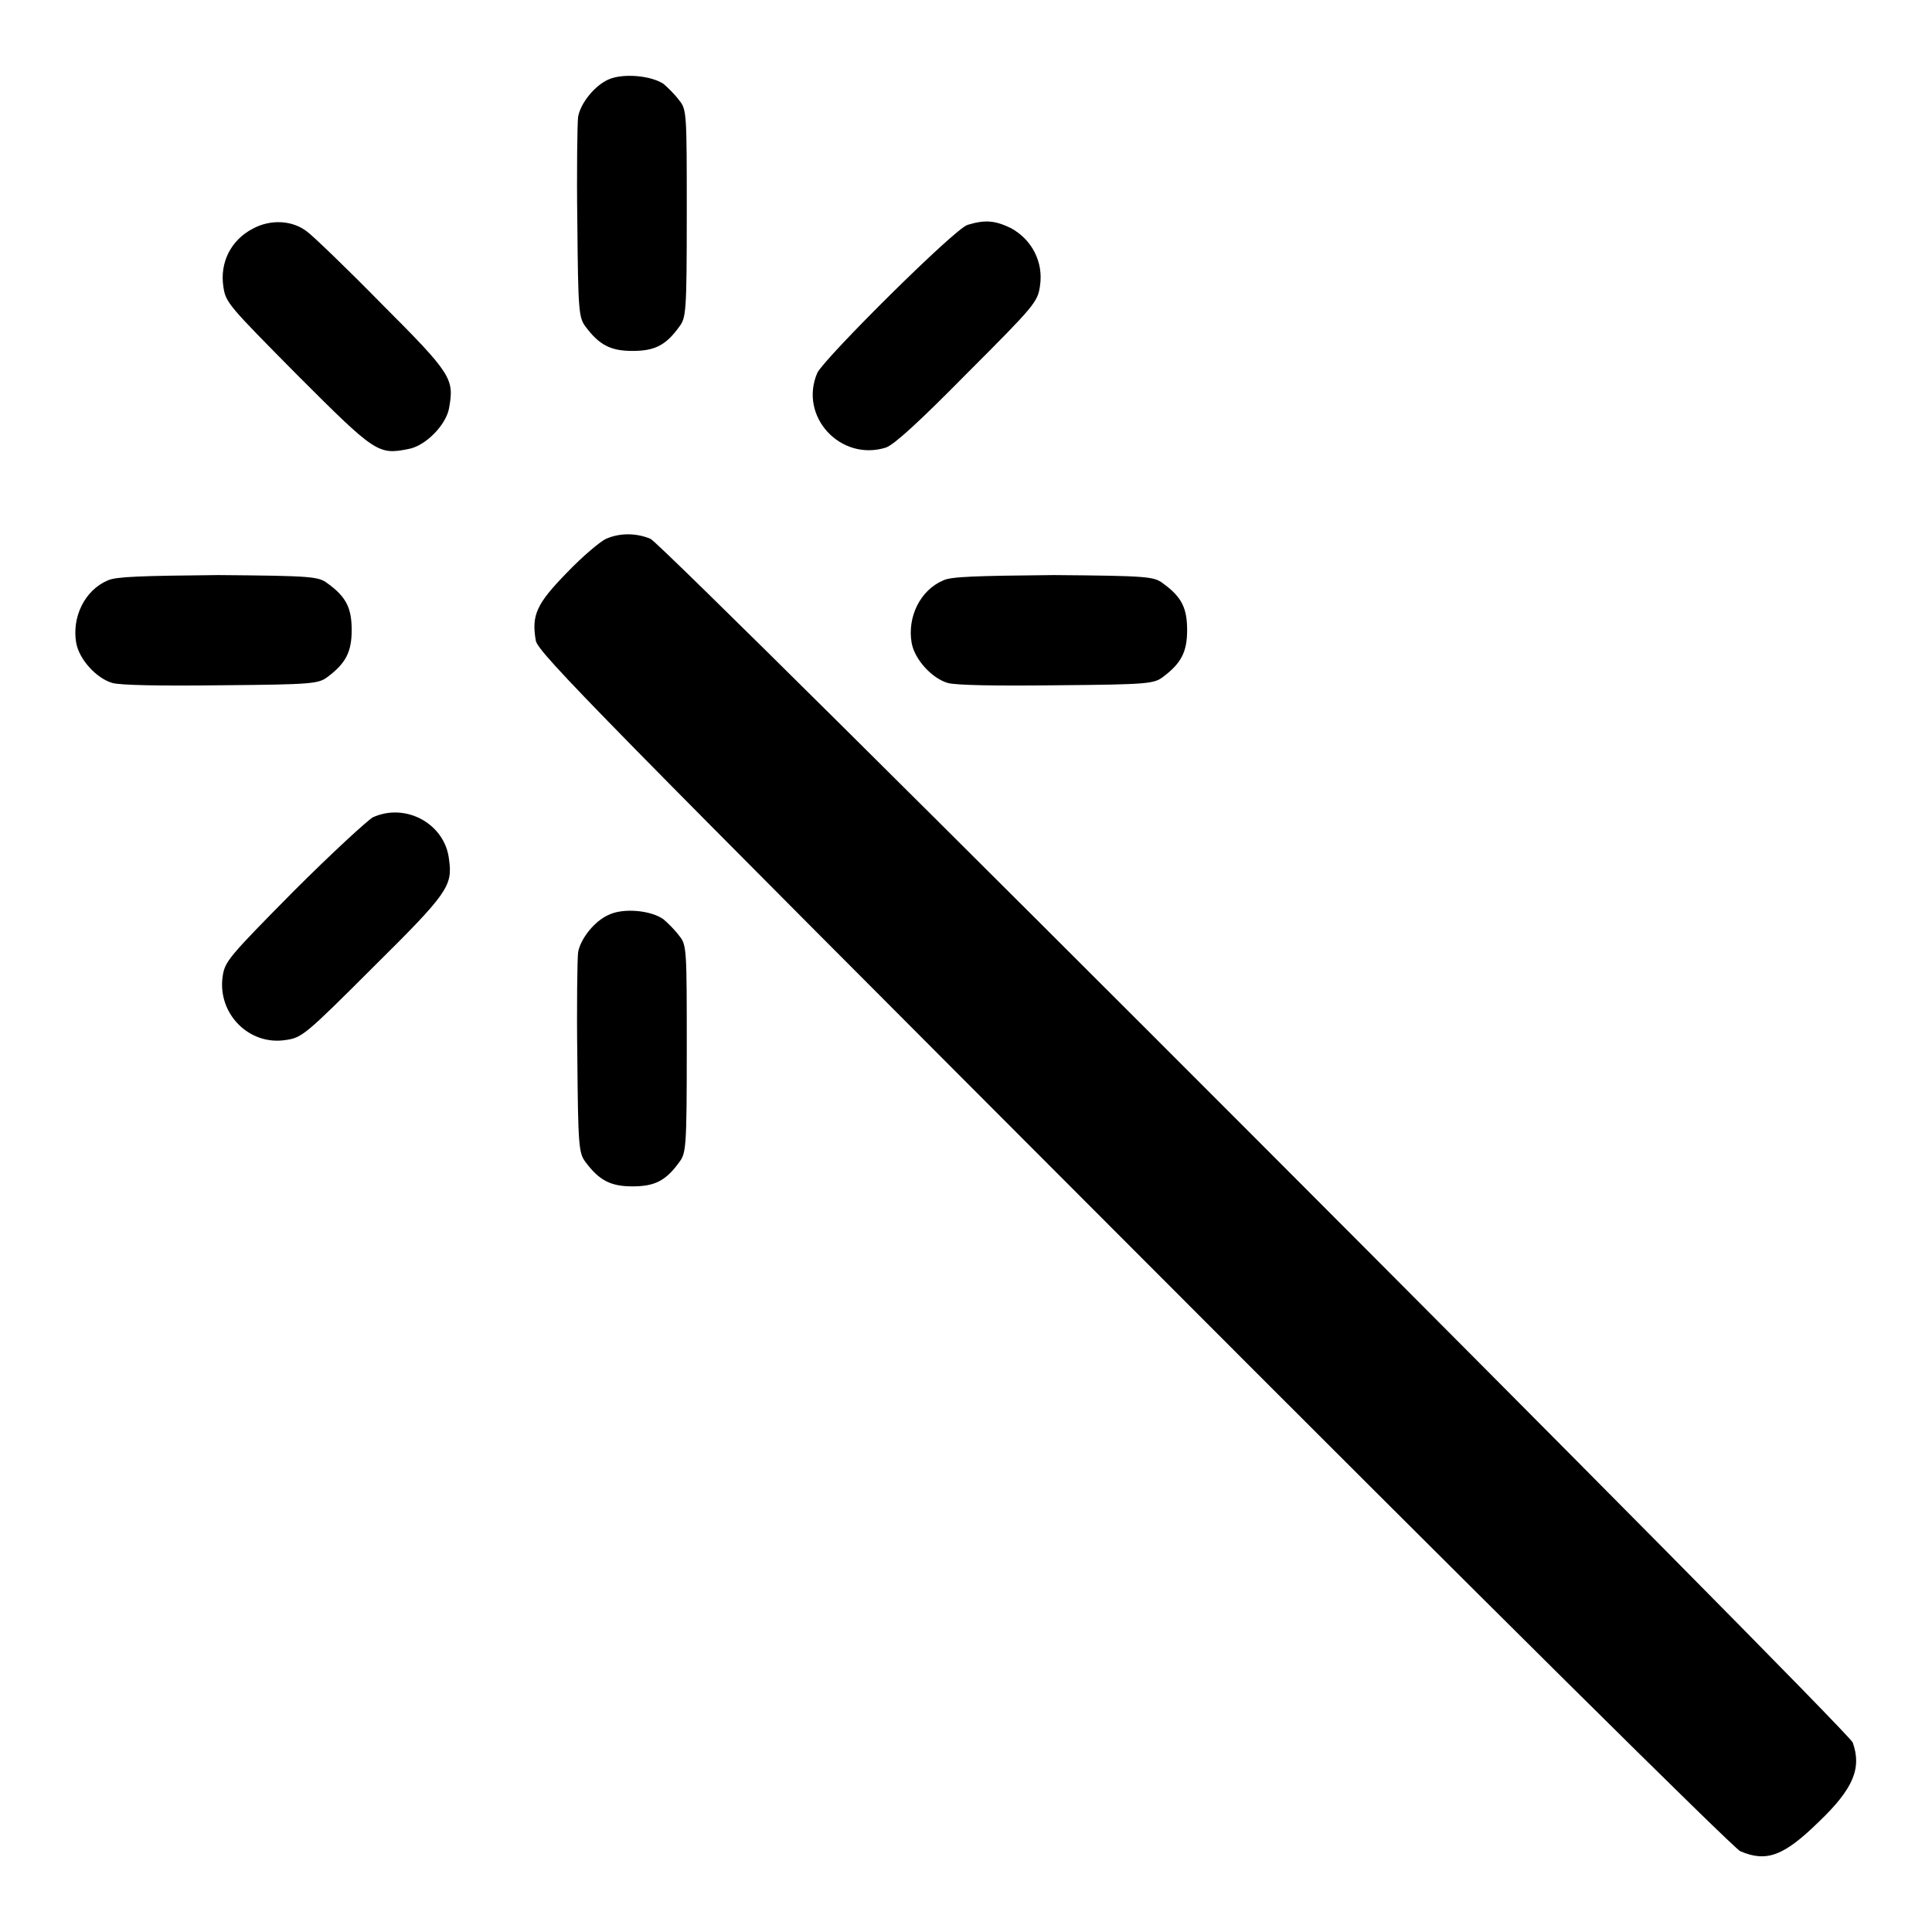
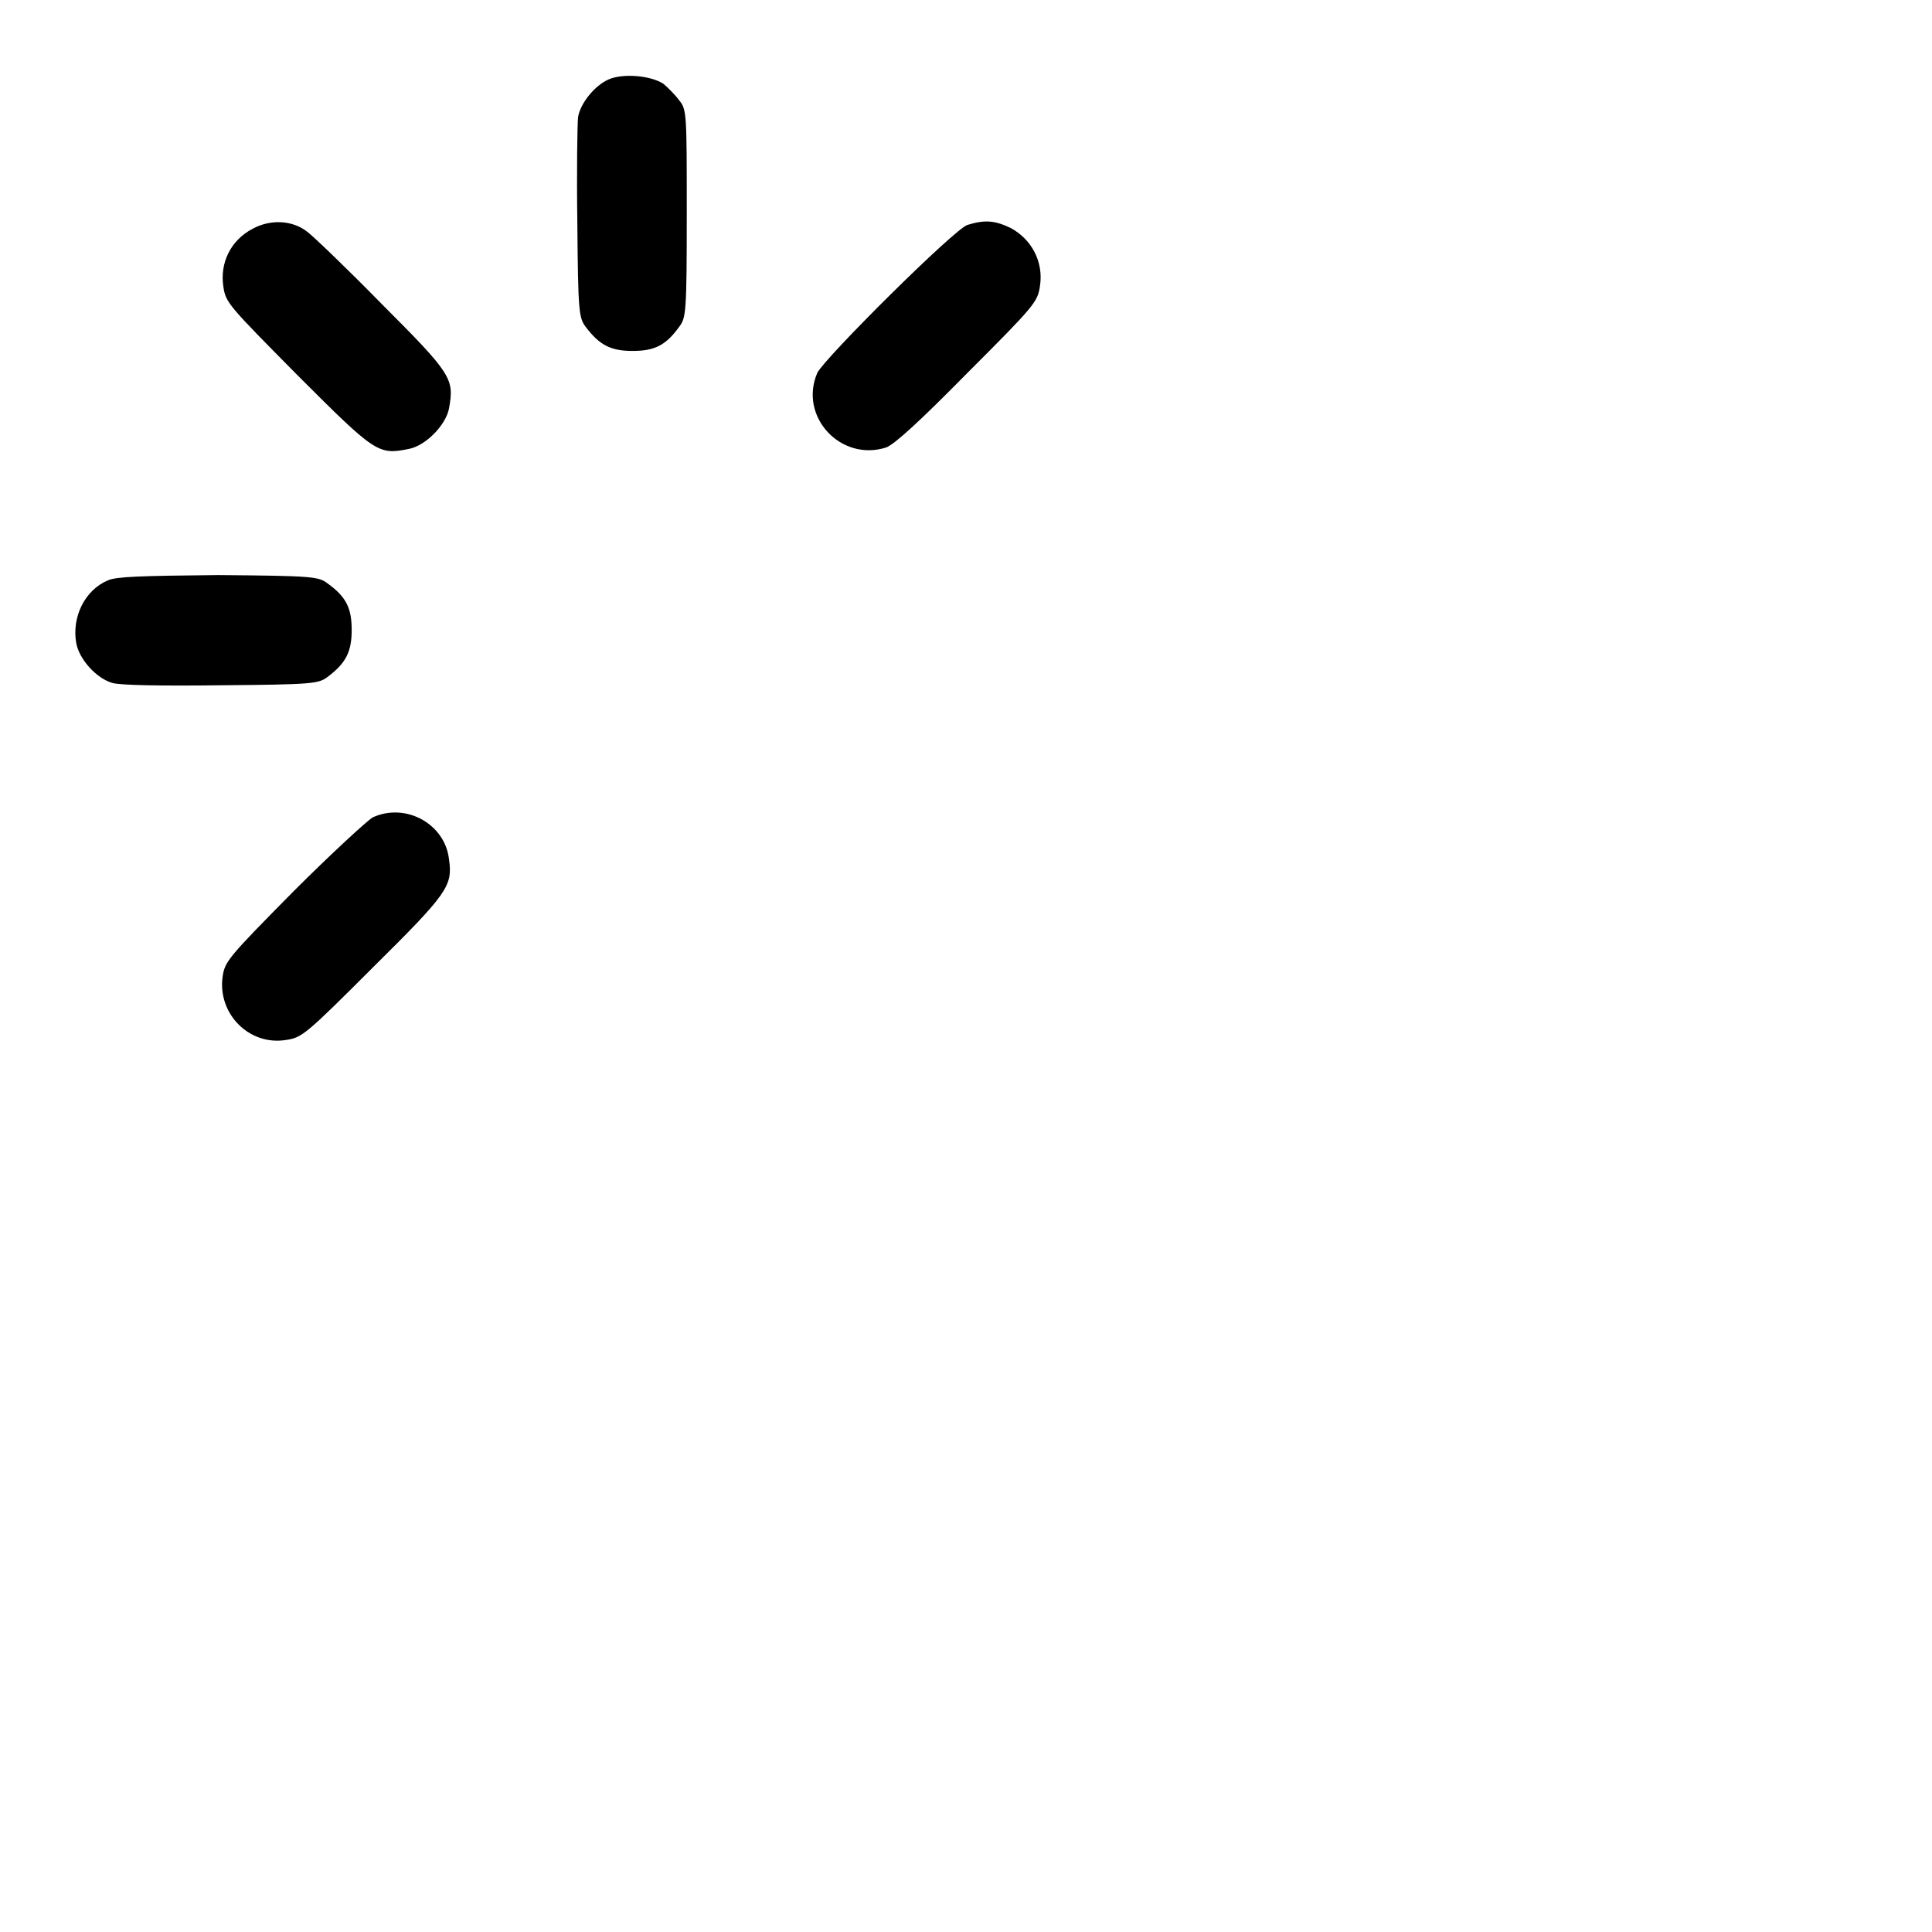
<svg xmlns="http://www.w3.org/2000/svg" version="1.1" x="0px" y="0px" viewBox="0 0 256 256" enable-background="new 0 0 256 256" xml:space="preserve">
  <g>
    <g>
      <g>
        <path fill="#000000" d="M80.7,10.5c-1.9,0.8-3.8,3.2-4.1,5c-0.1,0.8-0.2,7.1-0.1,14c0.1,11.8,0.2,12.6,1.1,13.8c1.8,2.4,3.3,3.2,6.2,3.2s4.4-0.7,6.2-3.2c0.9-1.2,1-1.8,1-15s0-13.8-1-15c-0.5-0.7-1.5-1.7-2.1-2.2C86.2,10,82.6,9.7,80.7,10.5z" />
        <path fill="#000000" d="M33.5,30.3c-2.9,1.5-4.4,4.5-3.9,7.7c0.3,2.1,0.7,2.5,9.8,11.7c10.3,10.3,10.7,10.6,14.7,9.8c2.3-0.4,5-3.2,5.4-5.4c0.7-3.9,0.4-4.5-8.9-13.8c-4.7-4.8-9.2-9.1-9.9-9.6C38.8,29.2,35.9,29,33.5,30.3z" />
        <path fill="#000000" d="M128.2,29.8c-1.7,0.5-18.9,17.6-19.9,19.6c-2.5,5.8,3.1,11.8,9.1,9.9c1.1-0.4,4.4-3.4,10.8-9.9c8.9-8.9,9.3-9.4,9.6-11.5c0.5-3.2-1.1-6.2-3.9-7.7C131.8,29.2,130.5,29.1,128.2,29.8z" />
-         <path fill="#000000" d="M80.3,71.4c-0.7,0.3-3.1,2.3-5.2,4.5c-4,4.1-4.7,5.6-4.1,9c0.3,1.6,8.7,10.1,79.2,80.7c46.6,46.7,79.5,79.3,80.4,79.7c3.5,1.5,5.8,0.6,10.4-3.9c4.6-4.4,5.7-7.1,4.5-10.5C244.8,229.1,88.1,72.2,86.2,71.4C84.3,70.6,82.1,70.6,80.3,71.4z" />
        <path fill="#000000" d="M14.3,76.9c-3.1,1.3-4.8,4.9-4.2,8.3c0.4,2.2,2.7,4.7,4.8,5.3c1.1,0.3,6.3,0.4,14.5,0.3c12-0.1,12.8-0.2,14-1.1c2.4-1.8,3.2-3.3,3.2-6.2s-0.7-4.4-3.2-6.2c-1.2-0.9-1.9-1-14.5-1.1C18.7,76.3,15.4,76.4,14.3,76.9z" />
-         <path fill="#000000" d="M125,76.9c-3.1,1.3-4.8,4.9-4.2,8.3c0.4,2.2,2.7,4.7,4.8,5.3c1.1,0.3,6.3,0.4,14.5,0.3c12-0.1,12.8-0.2,14-1.1c2.4-1.8,3.2-3.3,3.2-6.2s-0.7-4.4-3.2-6.2c-1.2-0.9-1.9-1-14.5-1.1C129.3,76.3,126,76.4,125,76.9z" />
        <path fill="#000000" d="M49.4,108.3c-0.7,0.4-5.4,4.7-10.5,9.8c-8.7,8.8-9.1,9.3-9.4,11.3c-0.7,4.9,3.5,9.2,8.4,8.4c2.1-0.3,2.6-0.7,11.5-9.6c9.9-9.8,10.6-10.8,10.1-14.3C59,109.2,53.8,106.3,49.4,108.3z" />
-         <path fill="#000000" d="M80.7,121.2c-1.9,0.8-3.8,3.2-4.1,5c-0.1,0.8-0.2,7.1-0.1,14c0.1,11.8,0.2,12.6,1.1,13.8c1.8,2.4,3.3,3.2,6.2,3.2s4.4-0.7,6.2-3.2c0.9-1.2,1-1.8,1-15s0-13.8-1-15c-0.5-0.7-1.5-1.7-2.1-2.2C86.2,120.6,82.6,120.3,80.7,121.2z" />
      </g>
    </g>
  </g>
</svg>